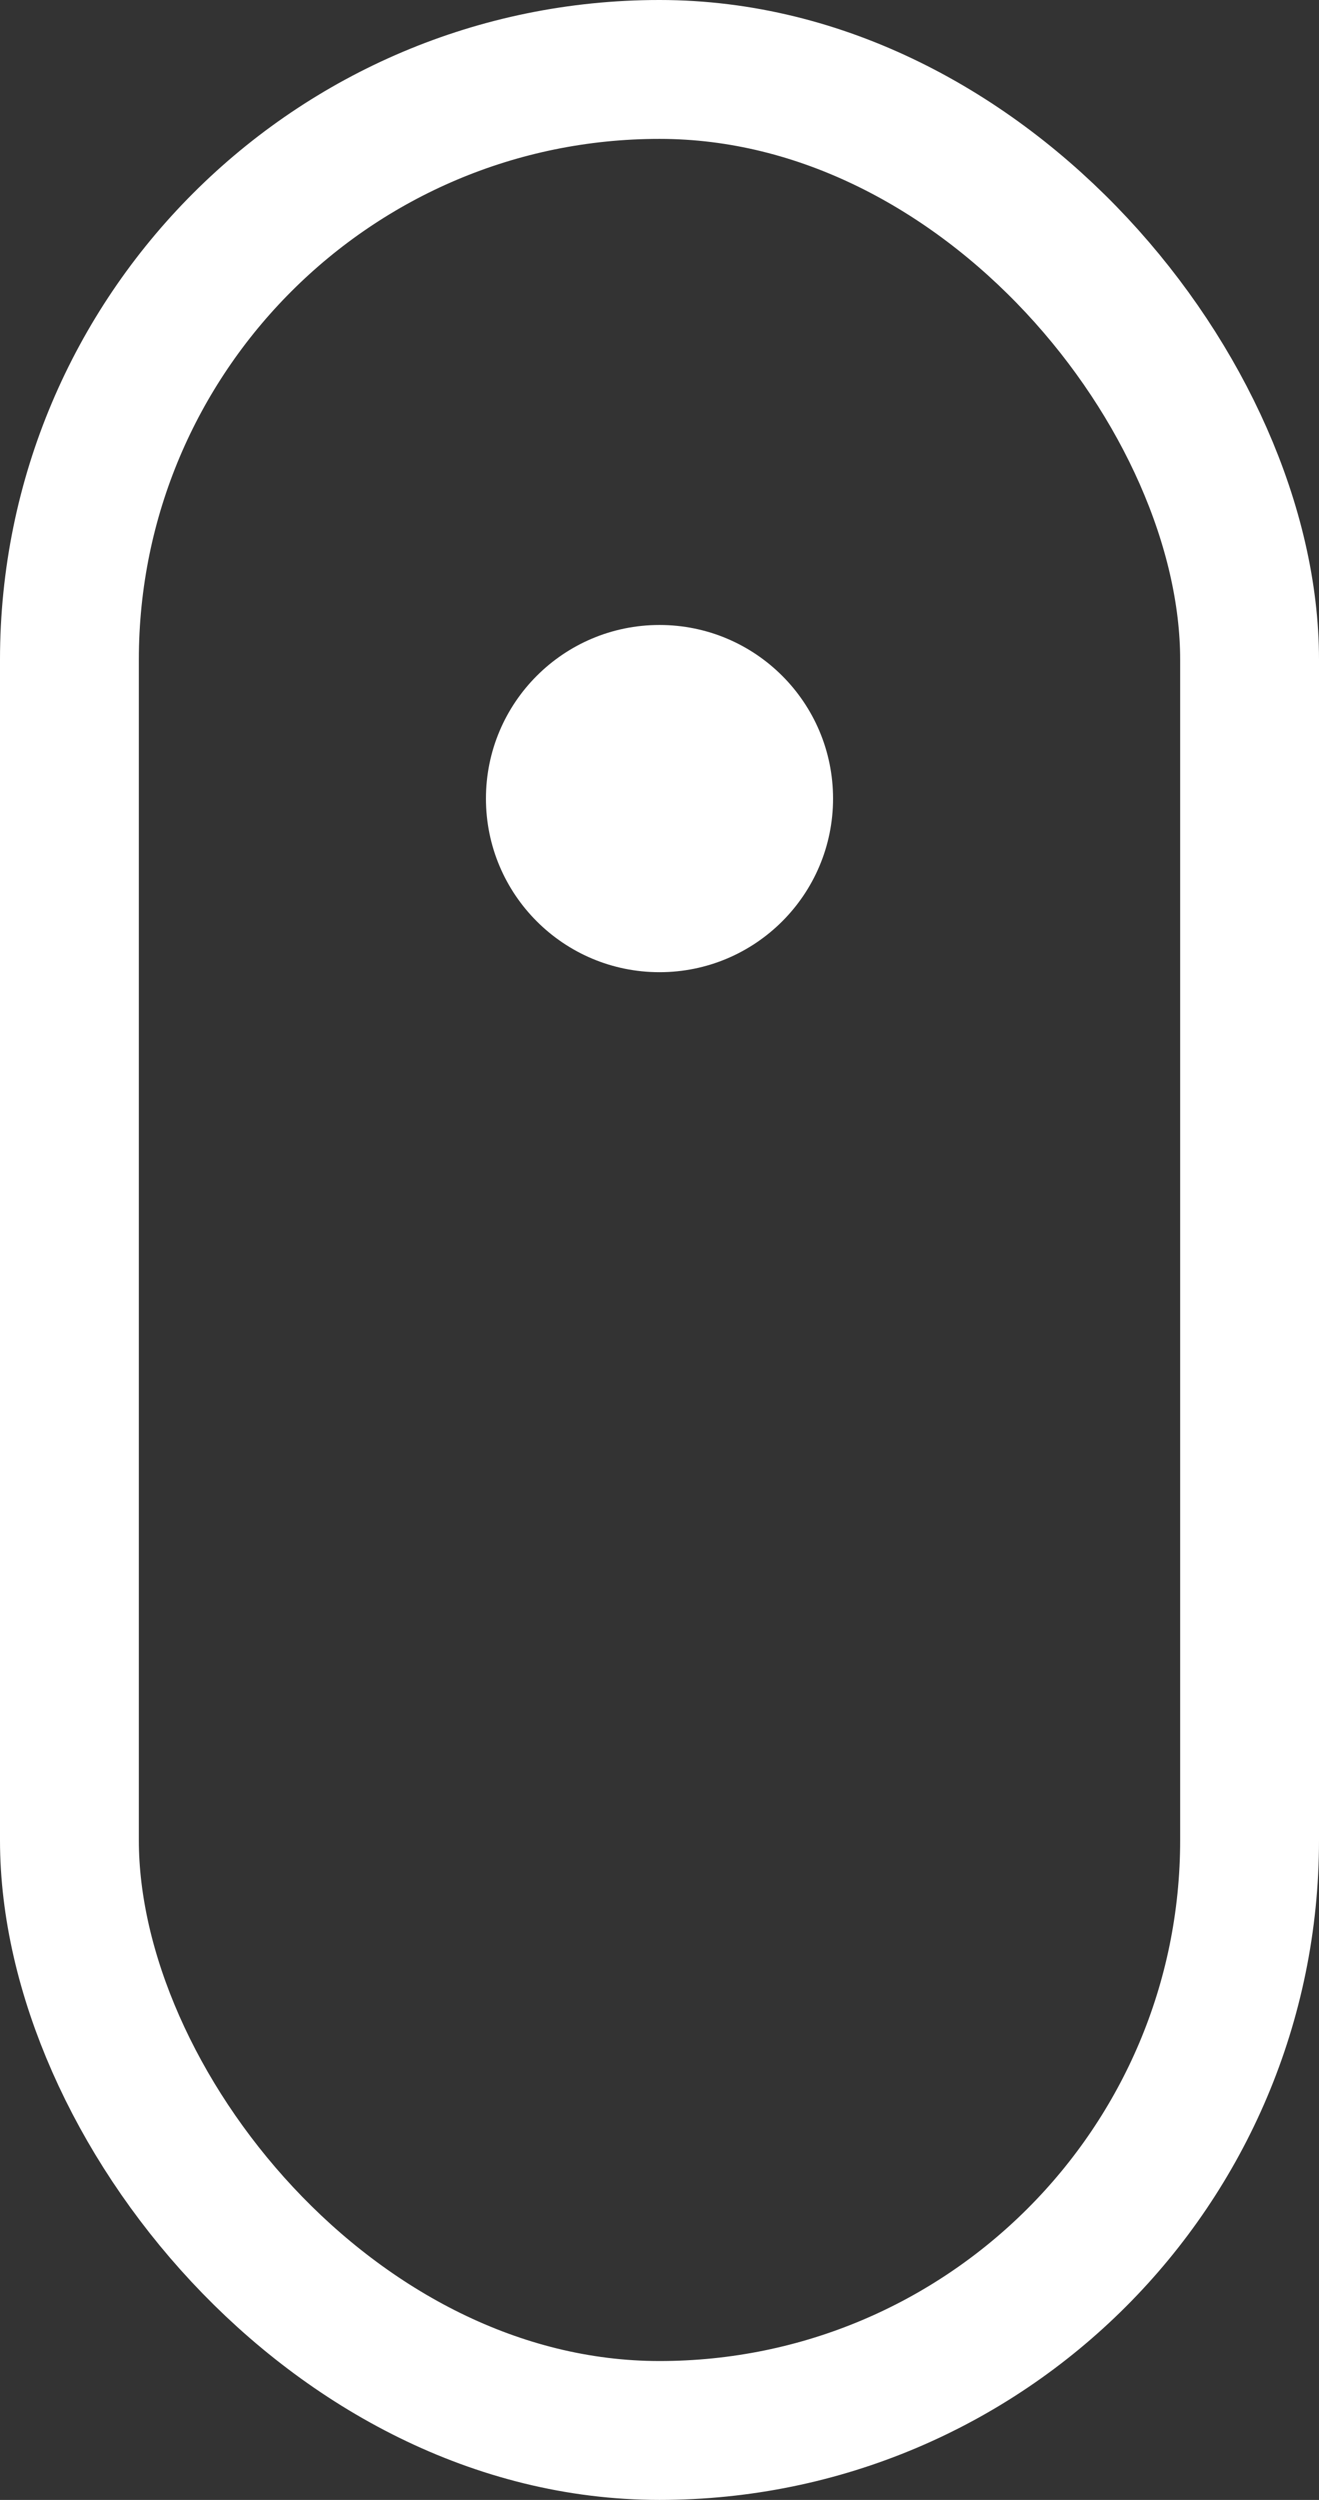
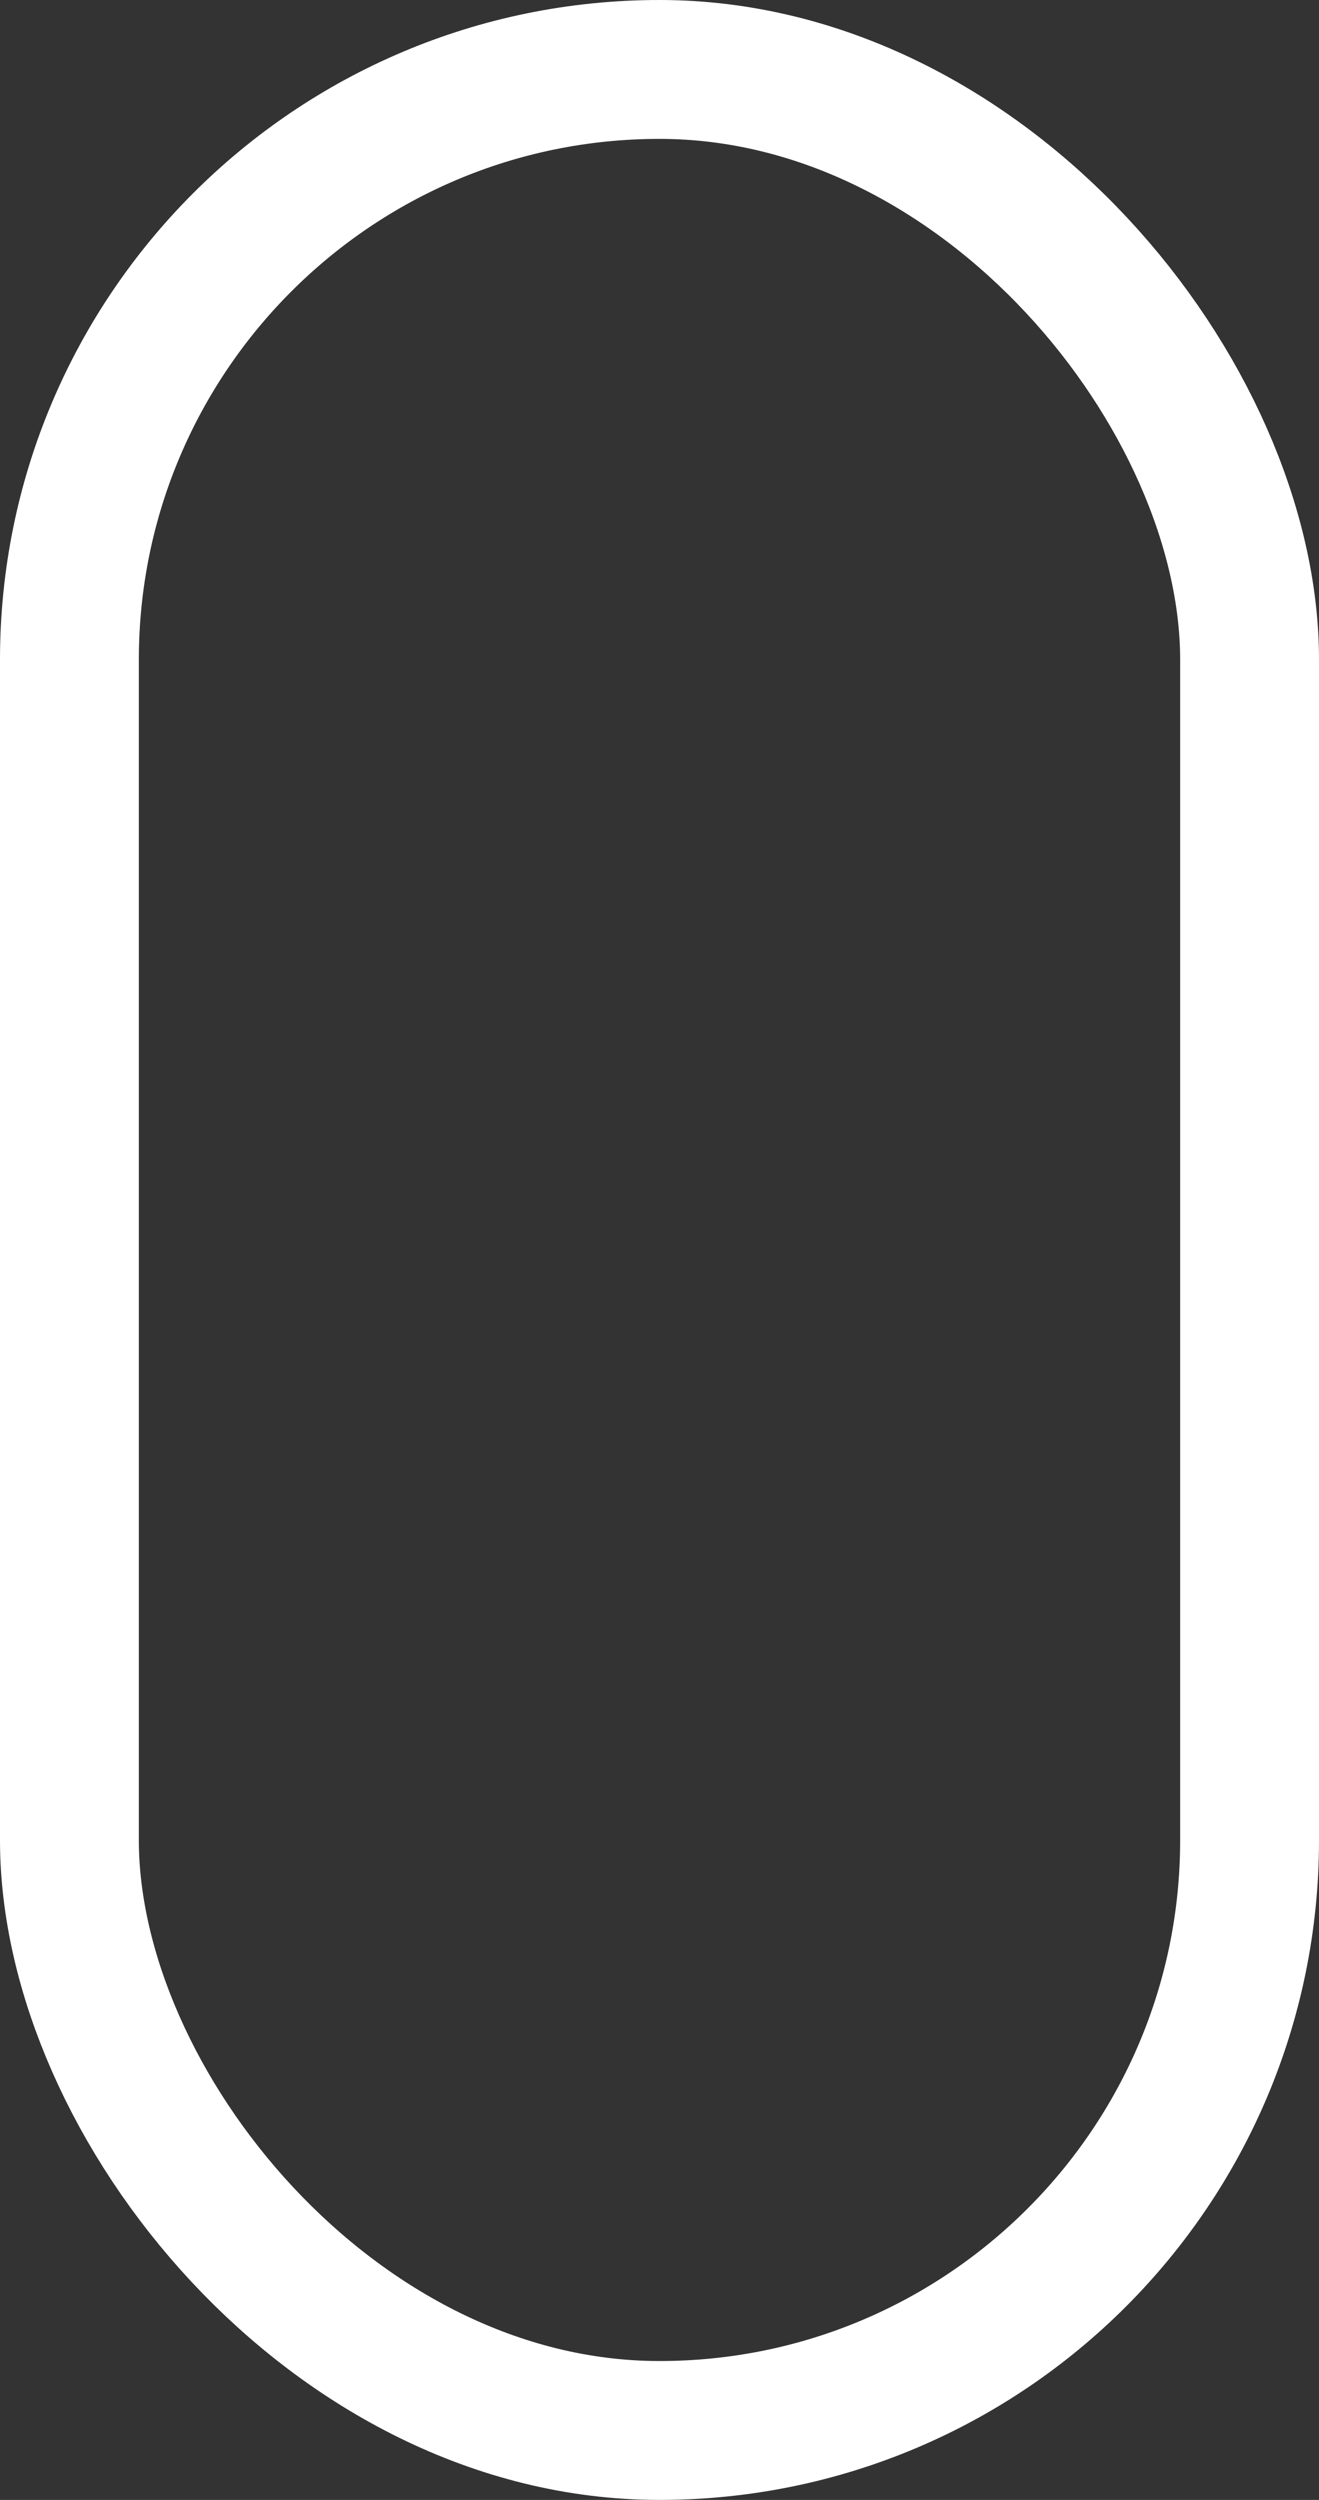
<svg xmlns="http://www.w3.org/2000/svg" width="19px" height="36px" viewBox="0 0 19 36" version="1.1">
  <rect x="0" y="0" width="19" height="36" fill="#333333" stroke="none" />
  <title>Group</title>
  <desc>Created with Sketch.</desc>
  <defs />
  <g id="Home_logged_out_v1-Copy-4" stroke="none" stroke-width="1" fill="none" fill-rule="evenodd" transform="translate(-710, -843)">
    <g id="Group" transform="translate(712, 845)">
      <rect id="Rectangle" stroke="#FFFFFF" stroke-width="2" x="-1" y="-1" width="17" height="34" rx="8.5" />
-       <circle id="Oval" fill="#FFFFFF" cx="7.5" cy="9.5" r="2.5" />
    </g>
  </g>
</svg>